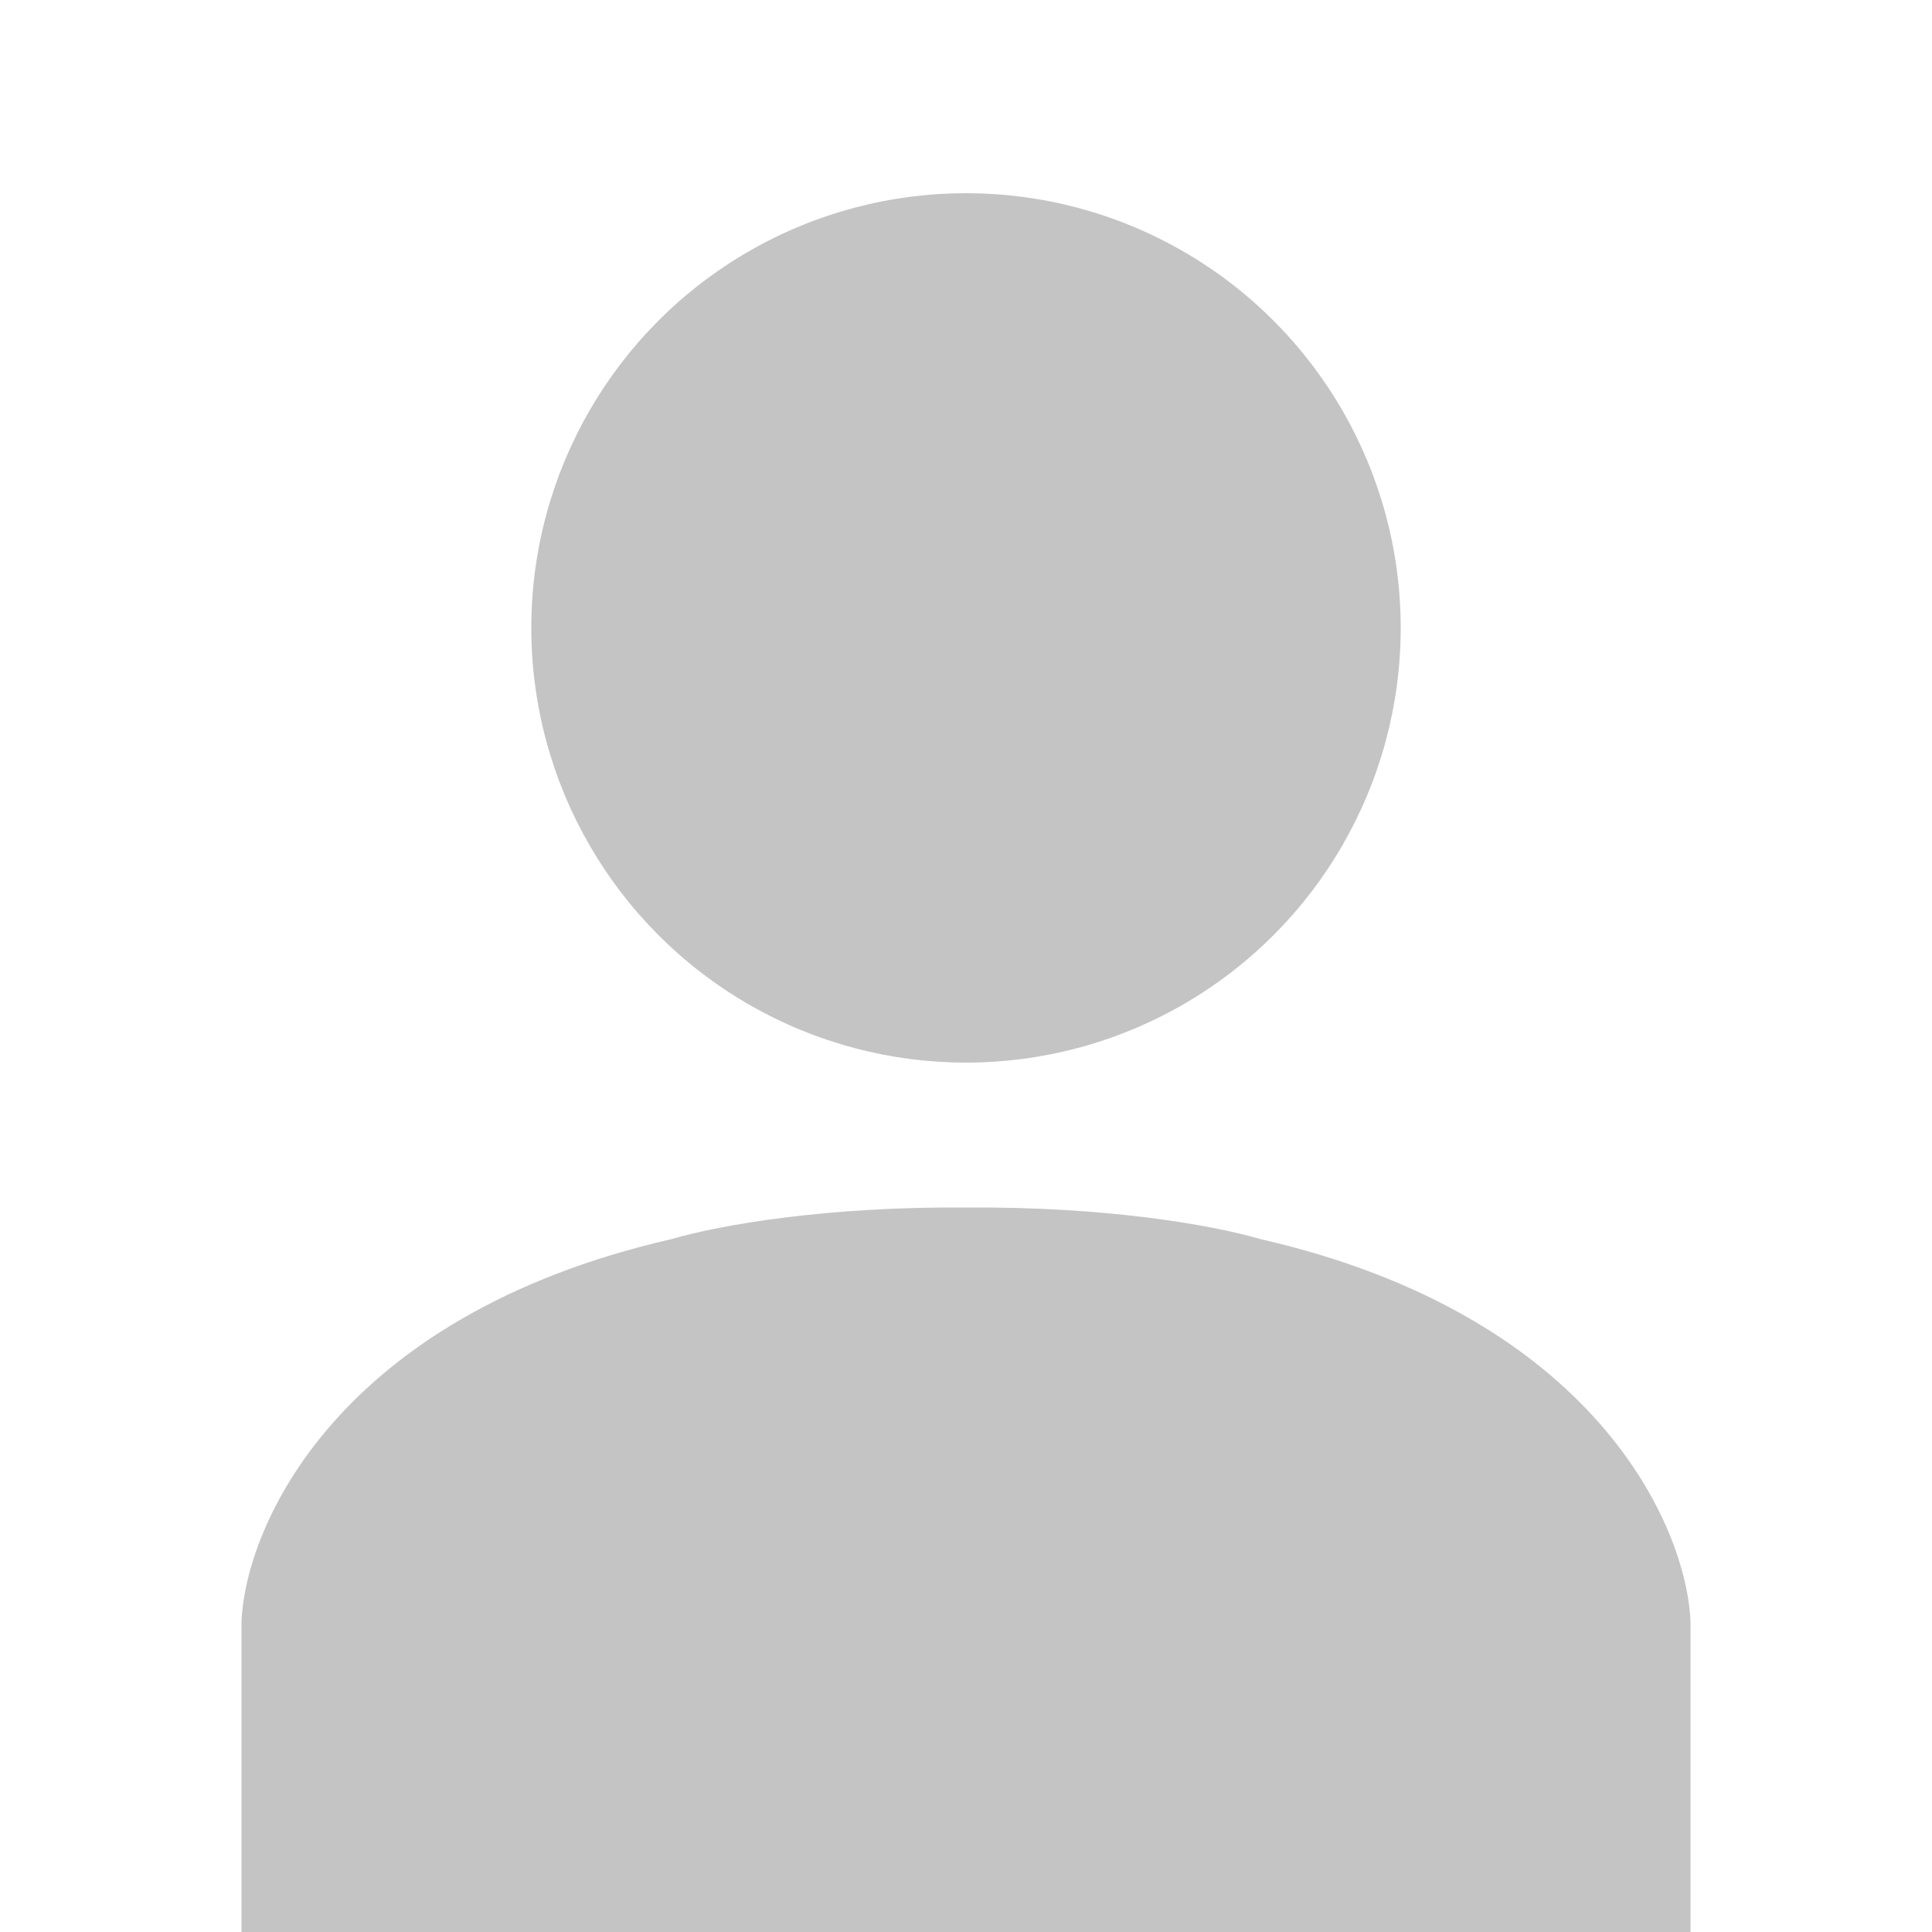
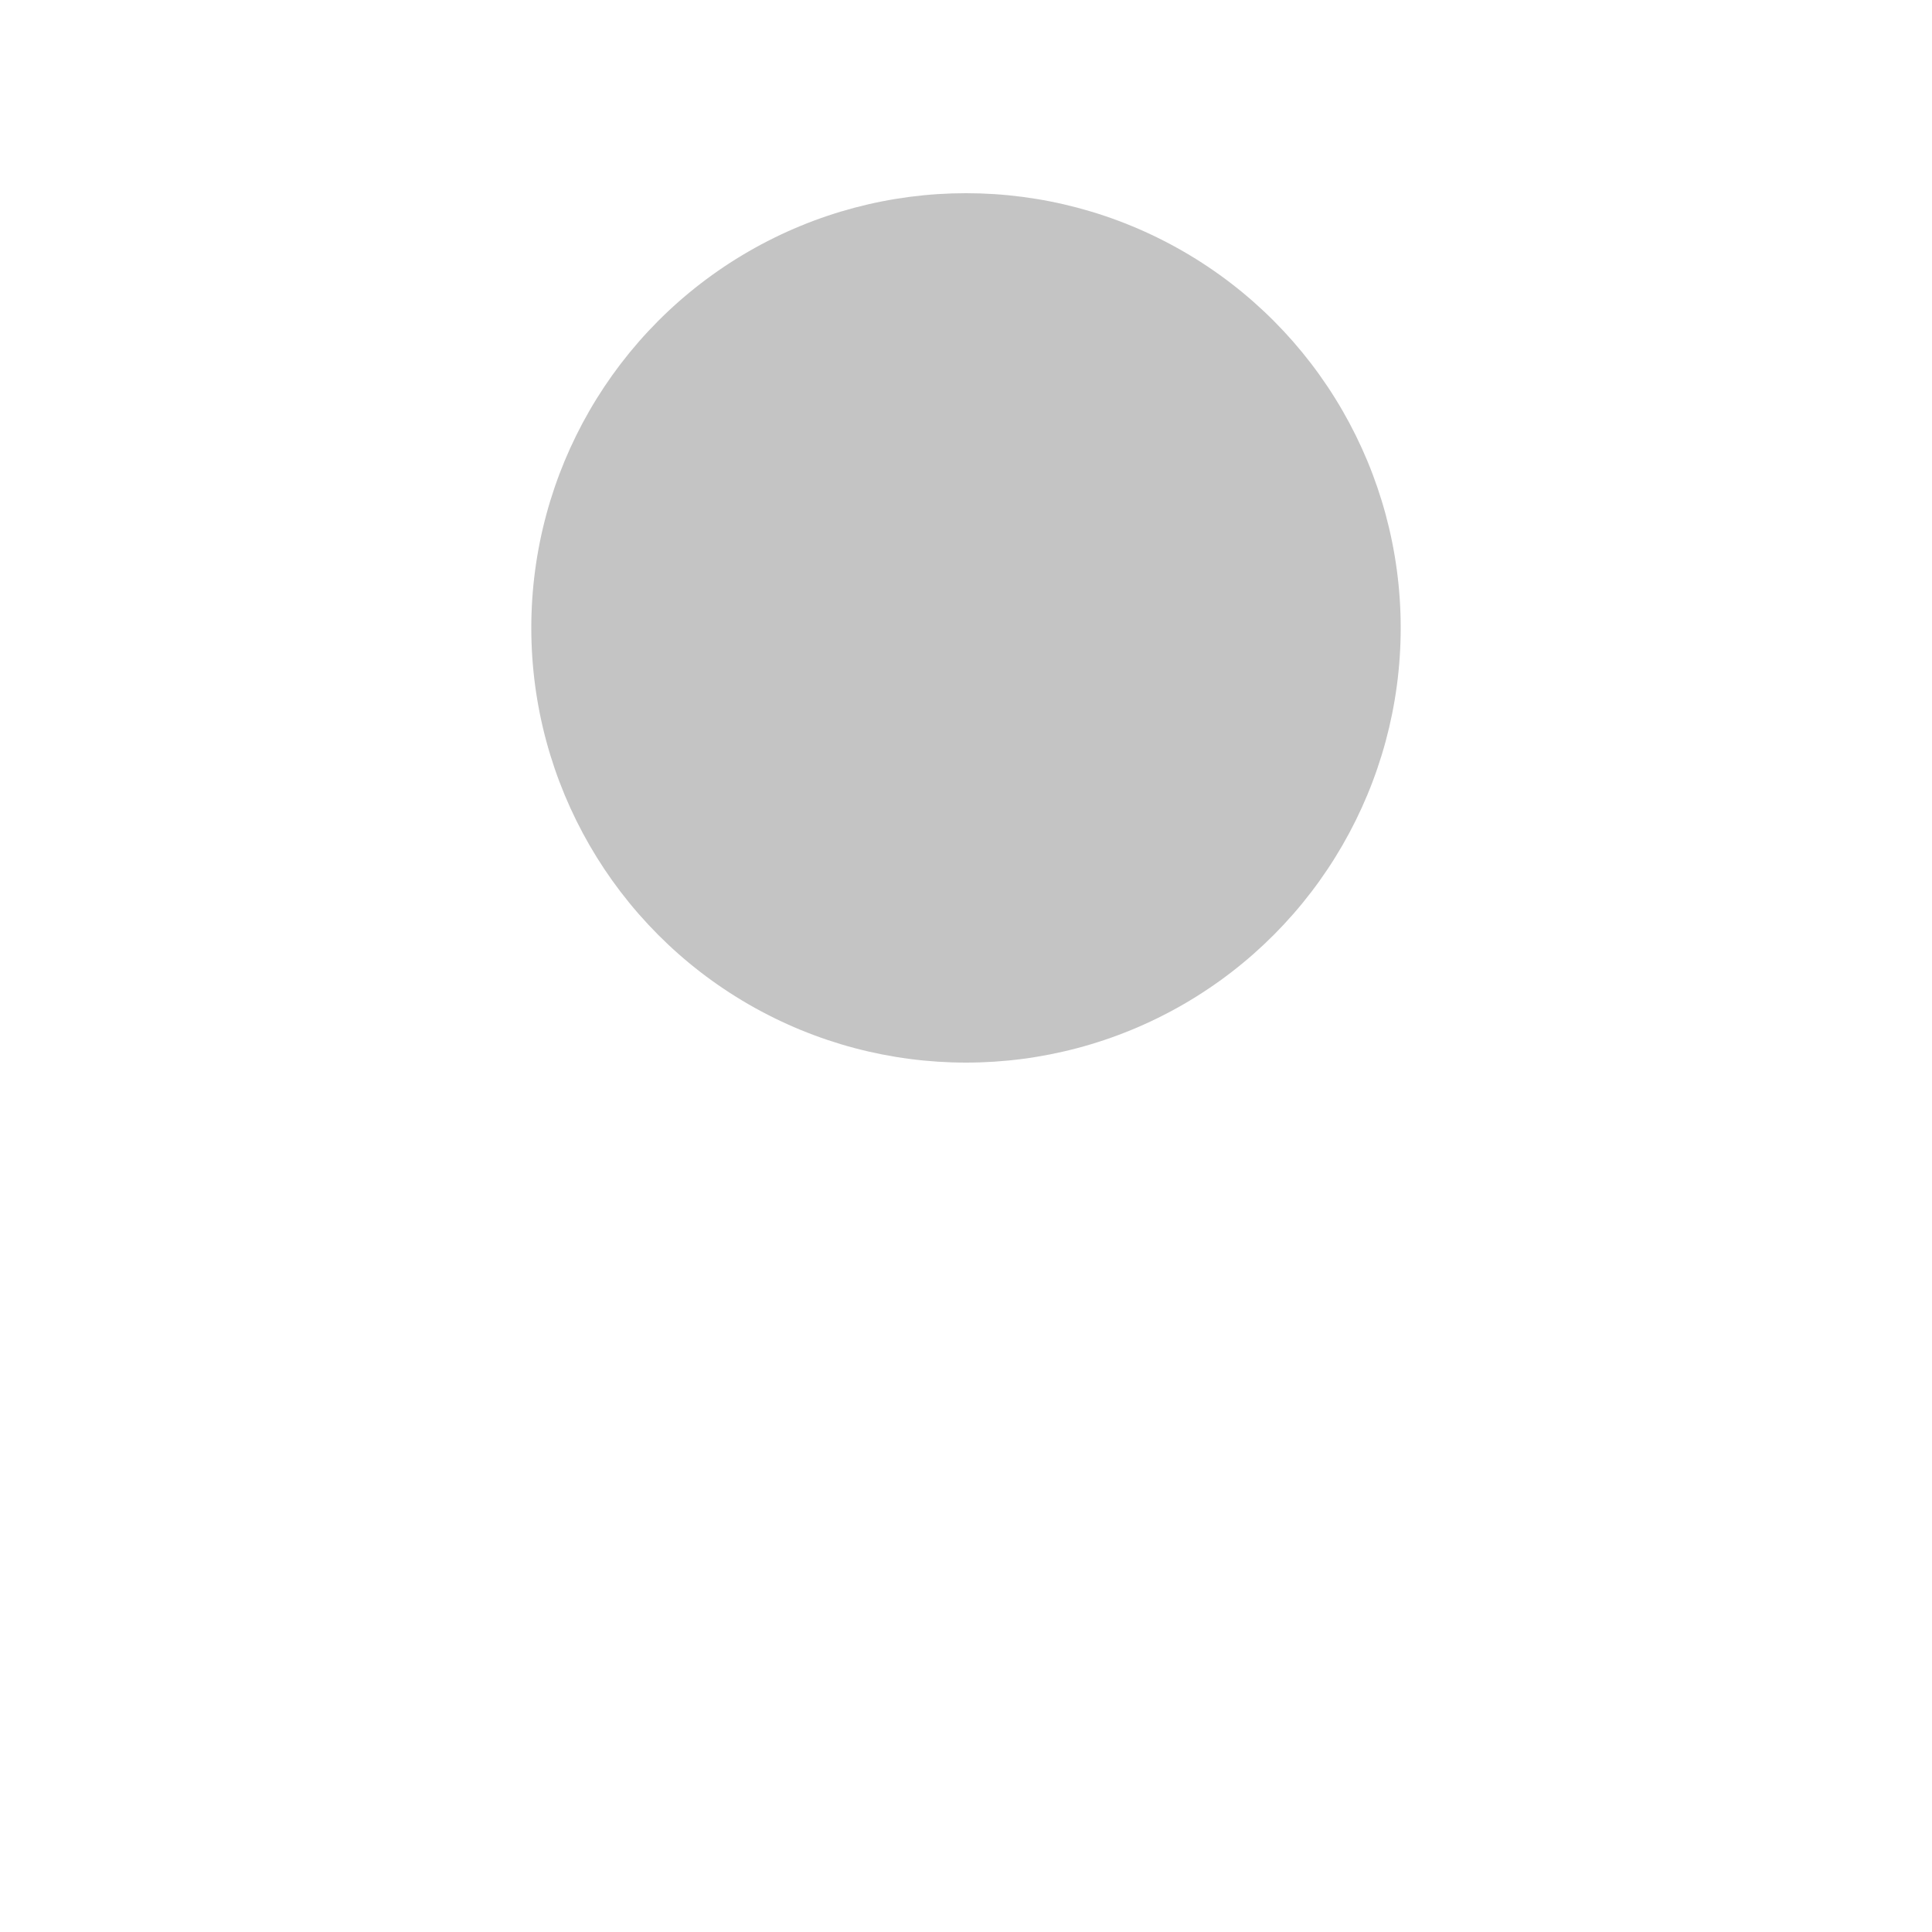
<svg xmlns="http://www.w3.org/2000/svg" width="80" height="80" viewBox="0 0 80 80" fill="none">
  <rect width="80" height="80" fill="white" />
  <circle cx="40" cy="26" r="18" fill="#C4C4C4" />
-   <path d="M27.797 51.311C29.871 50.706 34.28 49.952 40 50.002C45.72 49.952 50.129 50.706 52.203 51.311C66.034 54.477 69.831 63.182 70 67.139V80H10V67.139C10.169 63.182 13.966 54.477 27.797 51.311Z" fill="#C4C4C4" />
</svg>